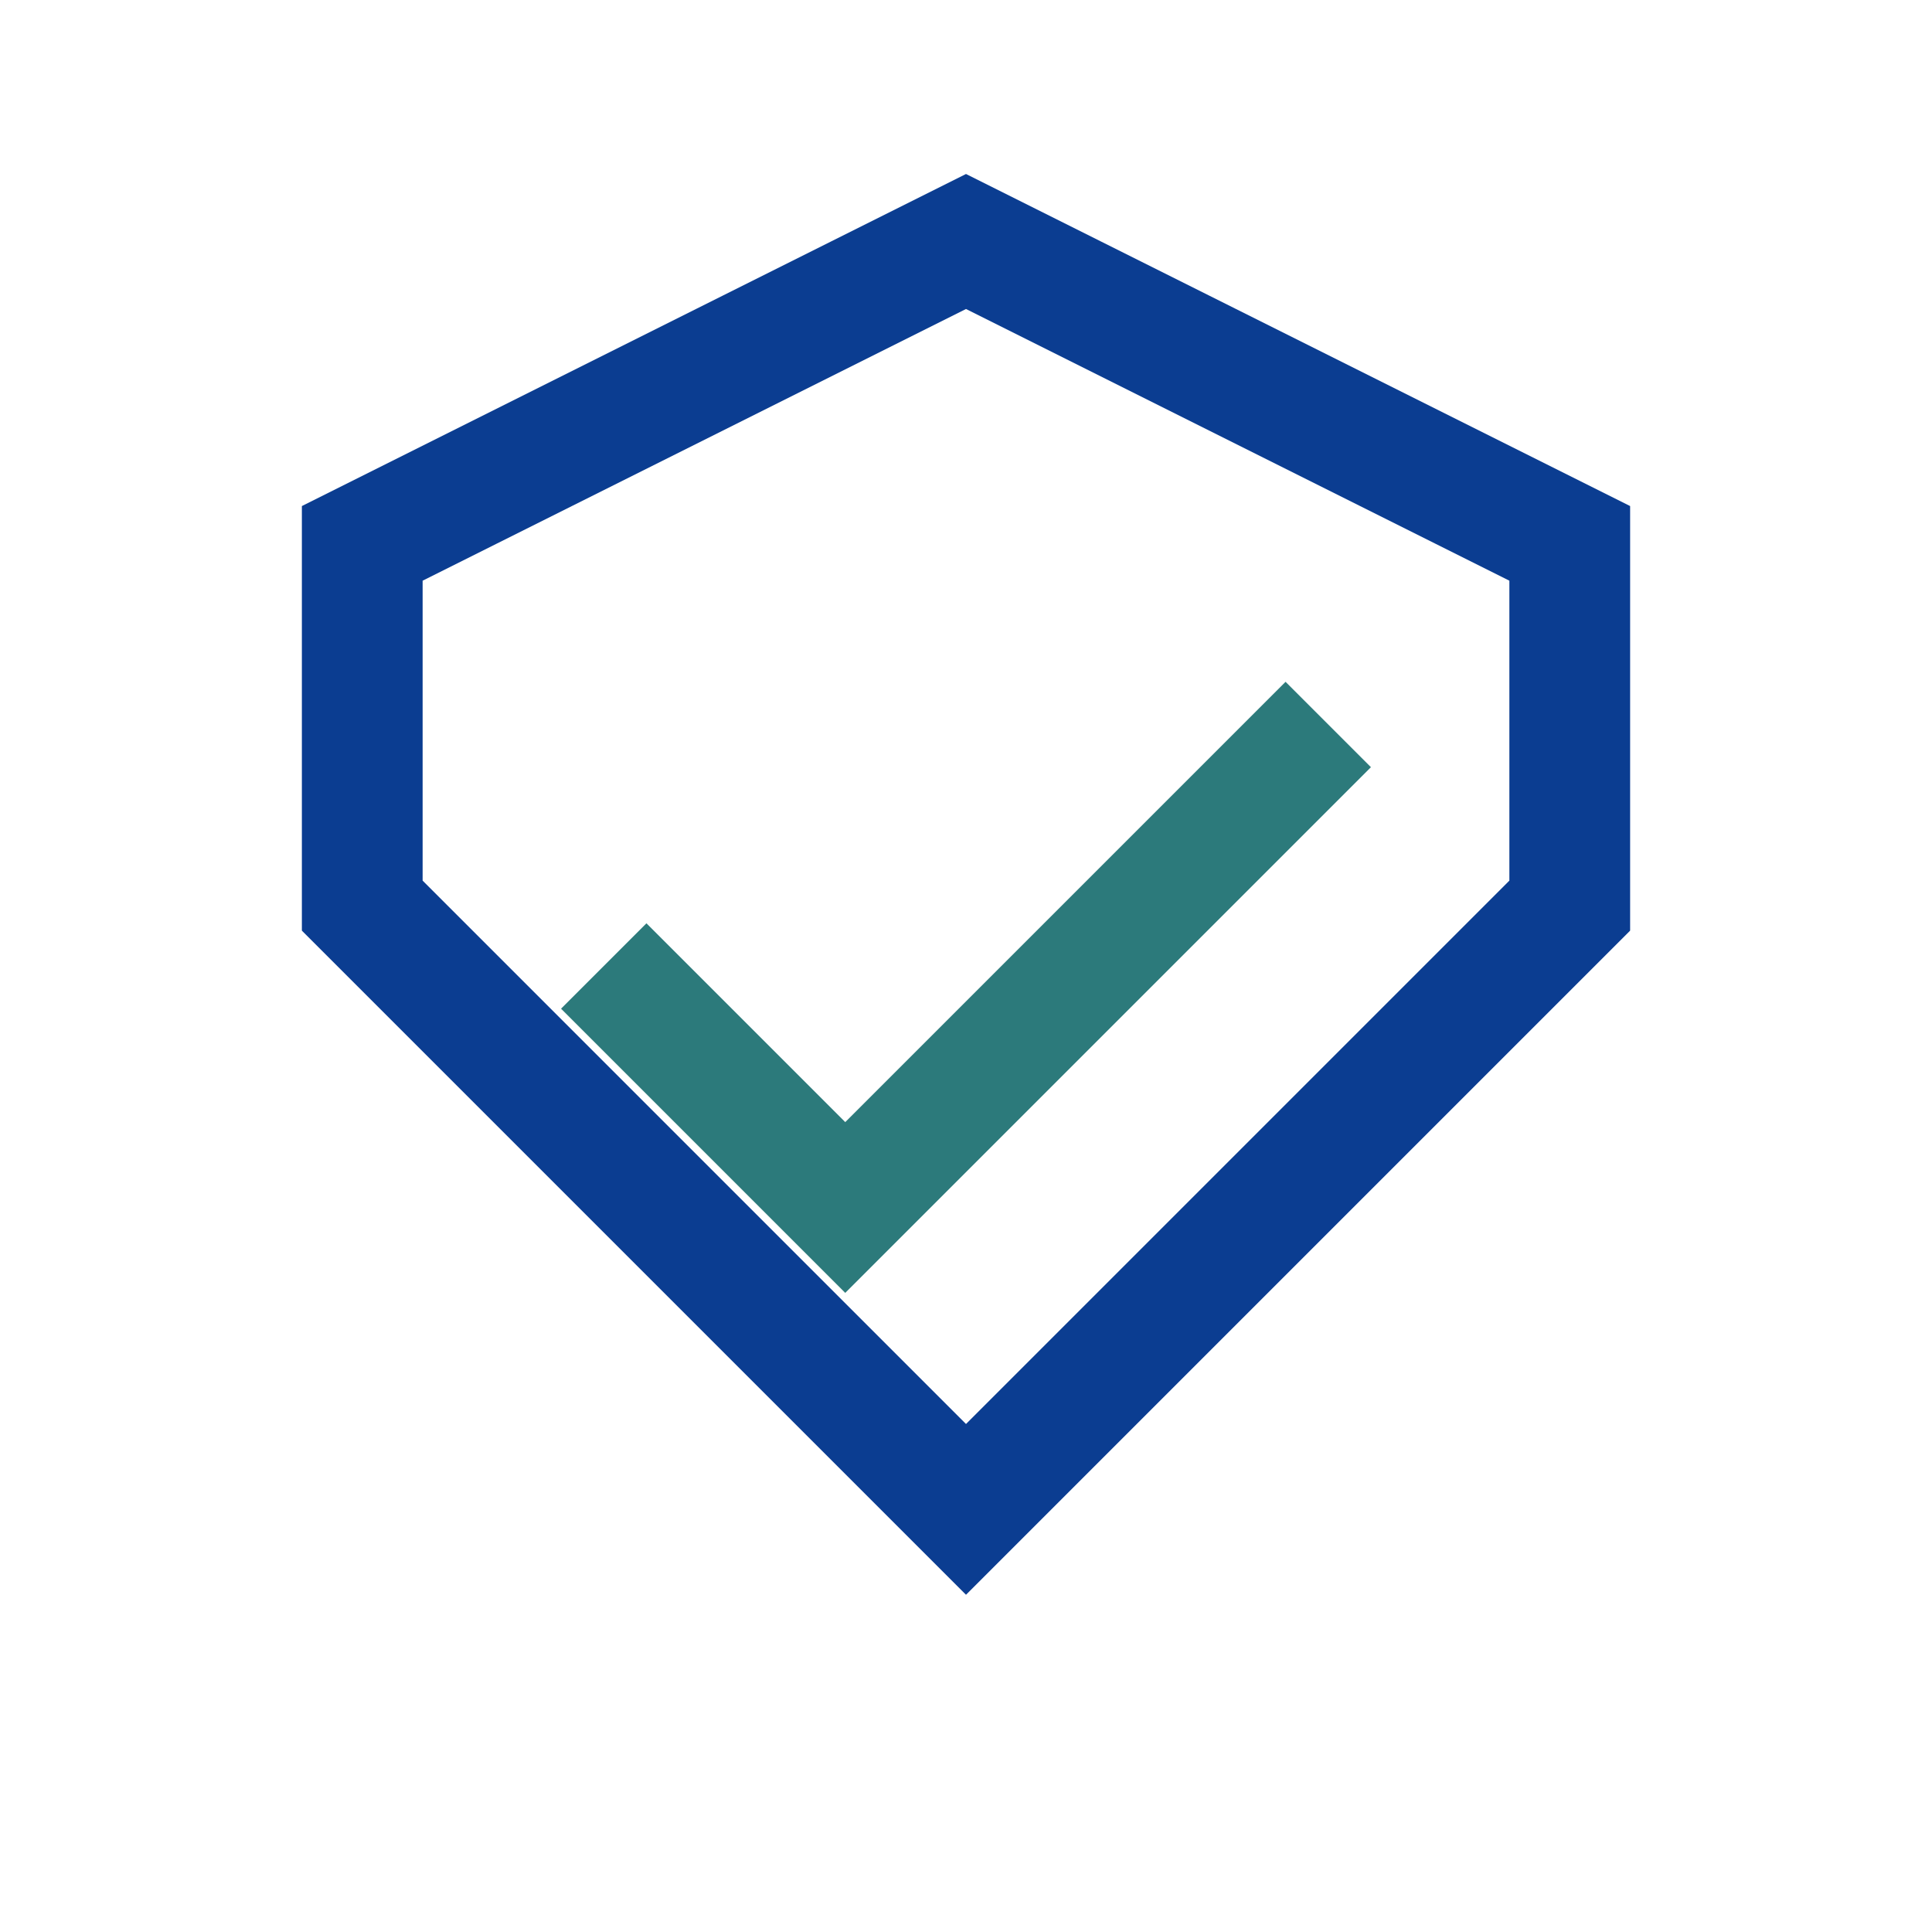
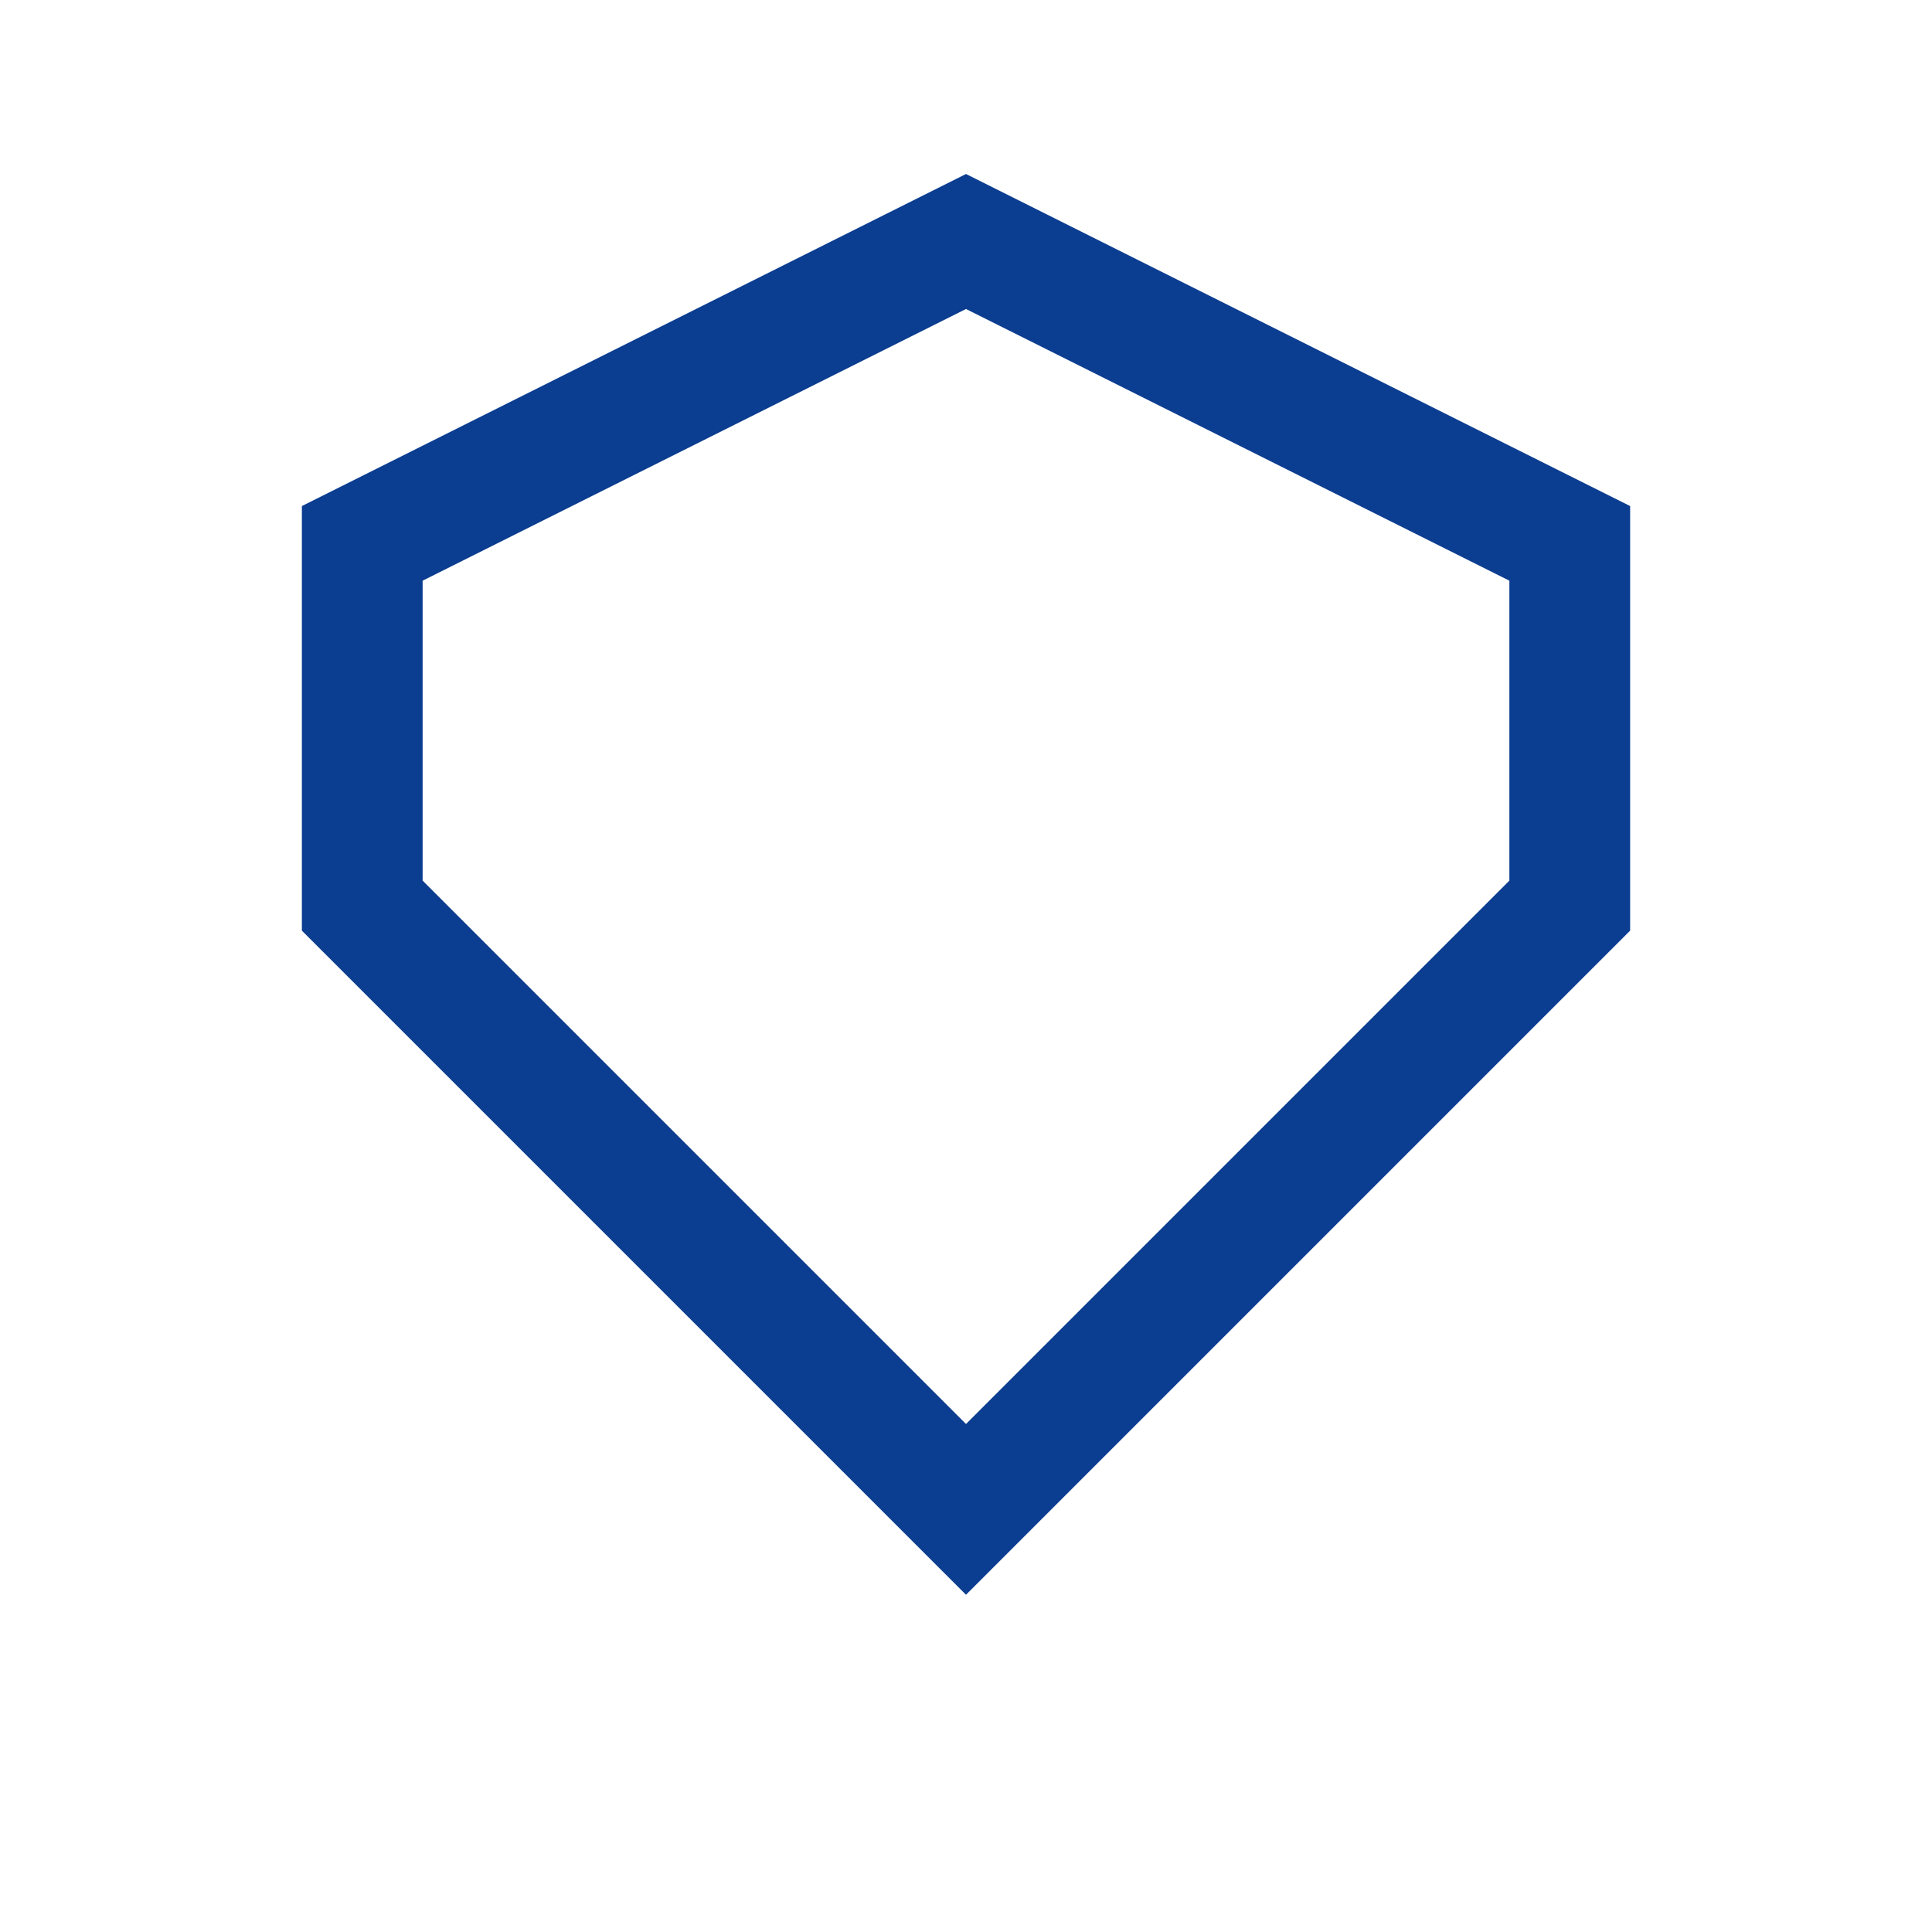
<svg xmlns="http://www.w3.org/2000/svg" width="32" height="32" viewBox="0 0 32 32">
  <path fill="none" stroke="#0B3D91" stroke-width="2" d="M16 4l10 5v6L16 25 6 15V9z" />
-   <path fill="none" stroke="#2C7A7B" stroke-width="2" d="M10 16l4 4 8-8" />
</svg>